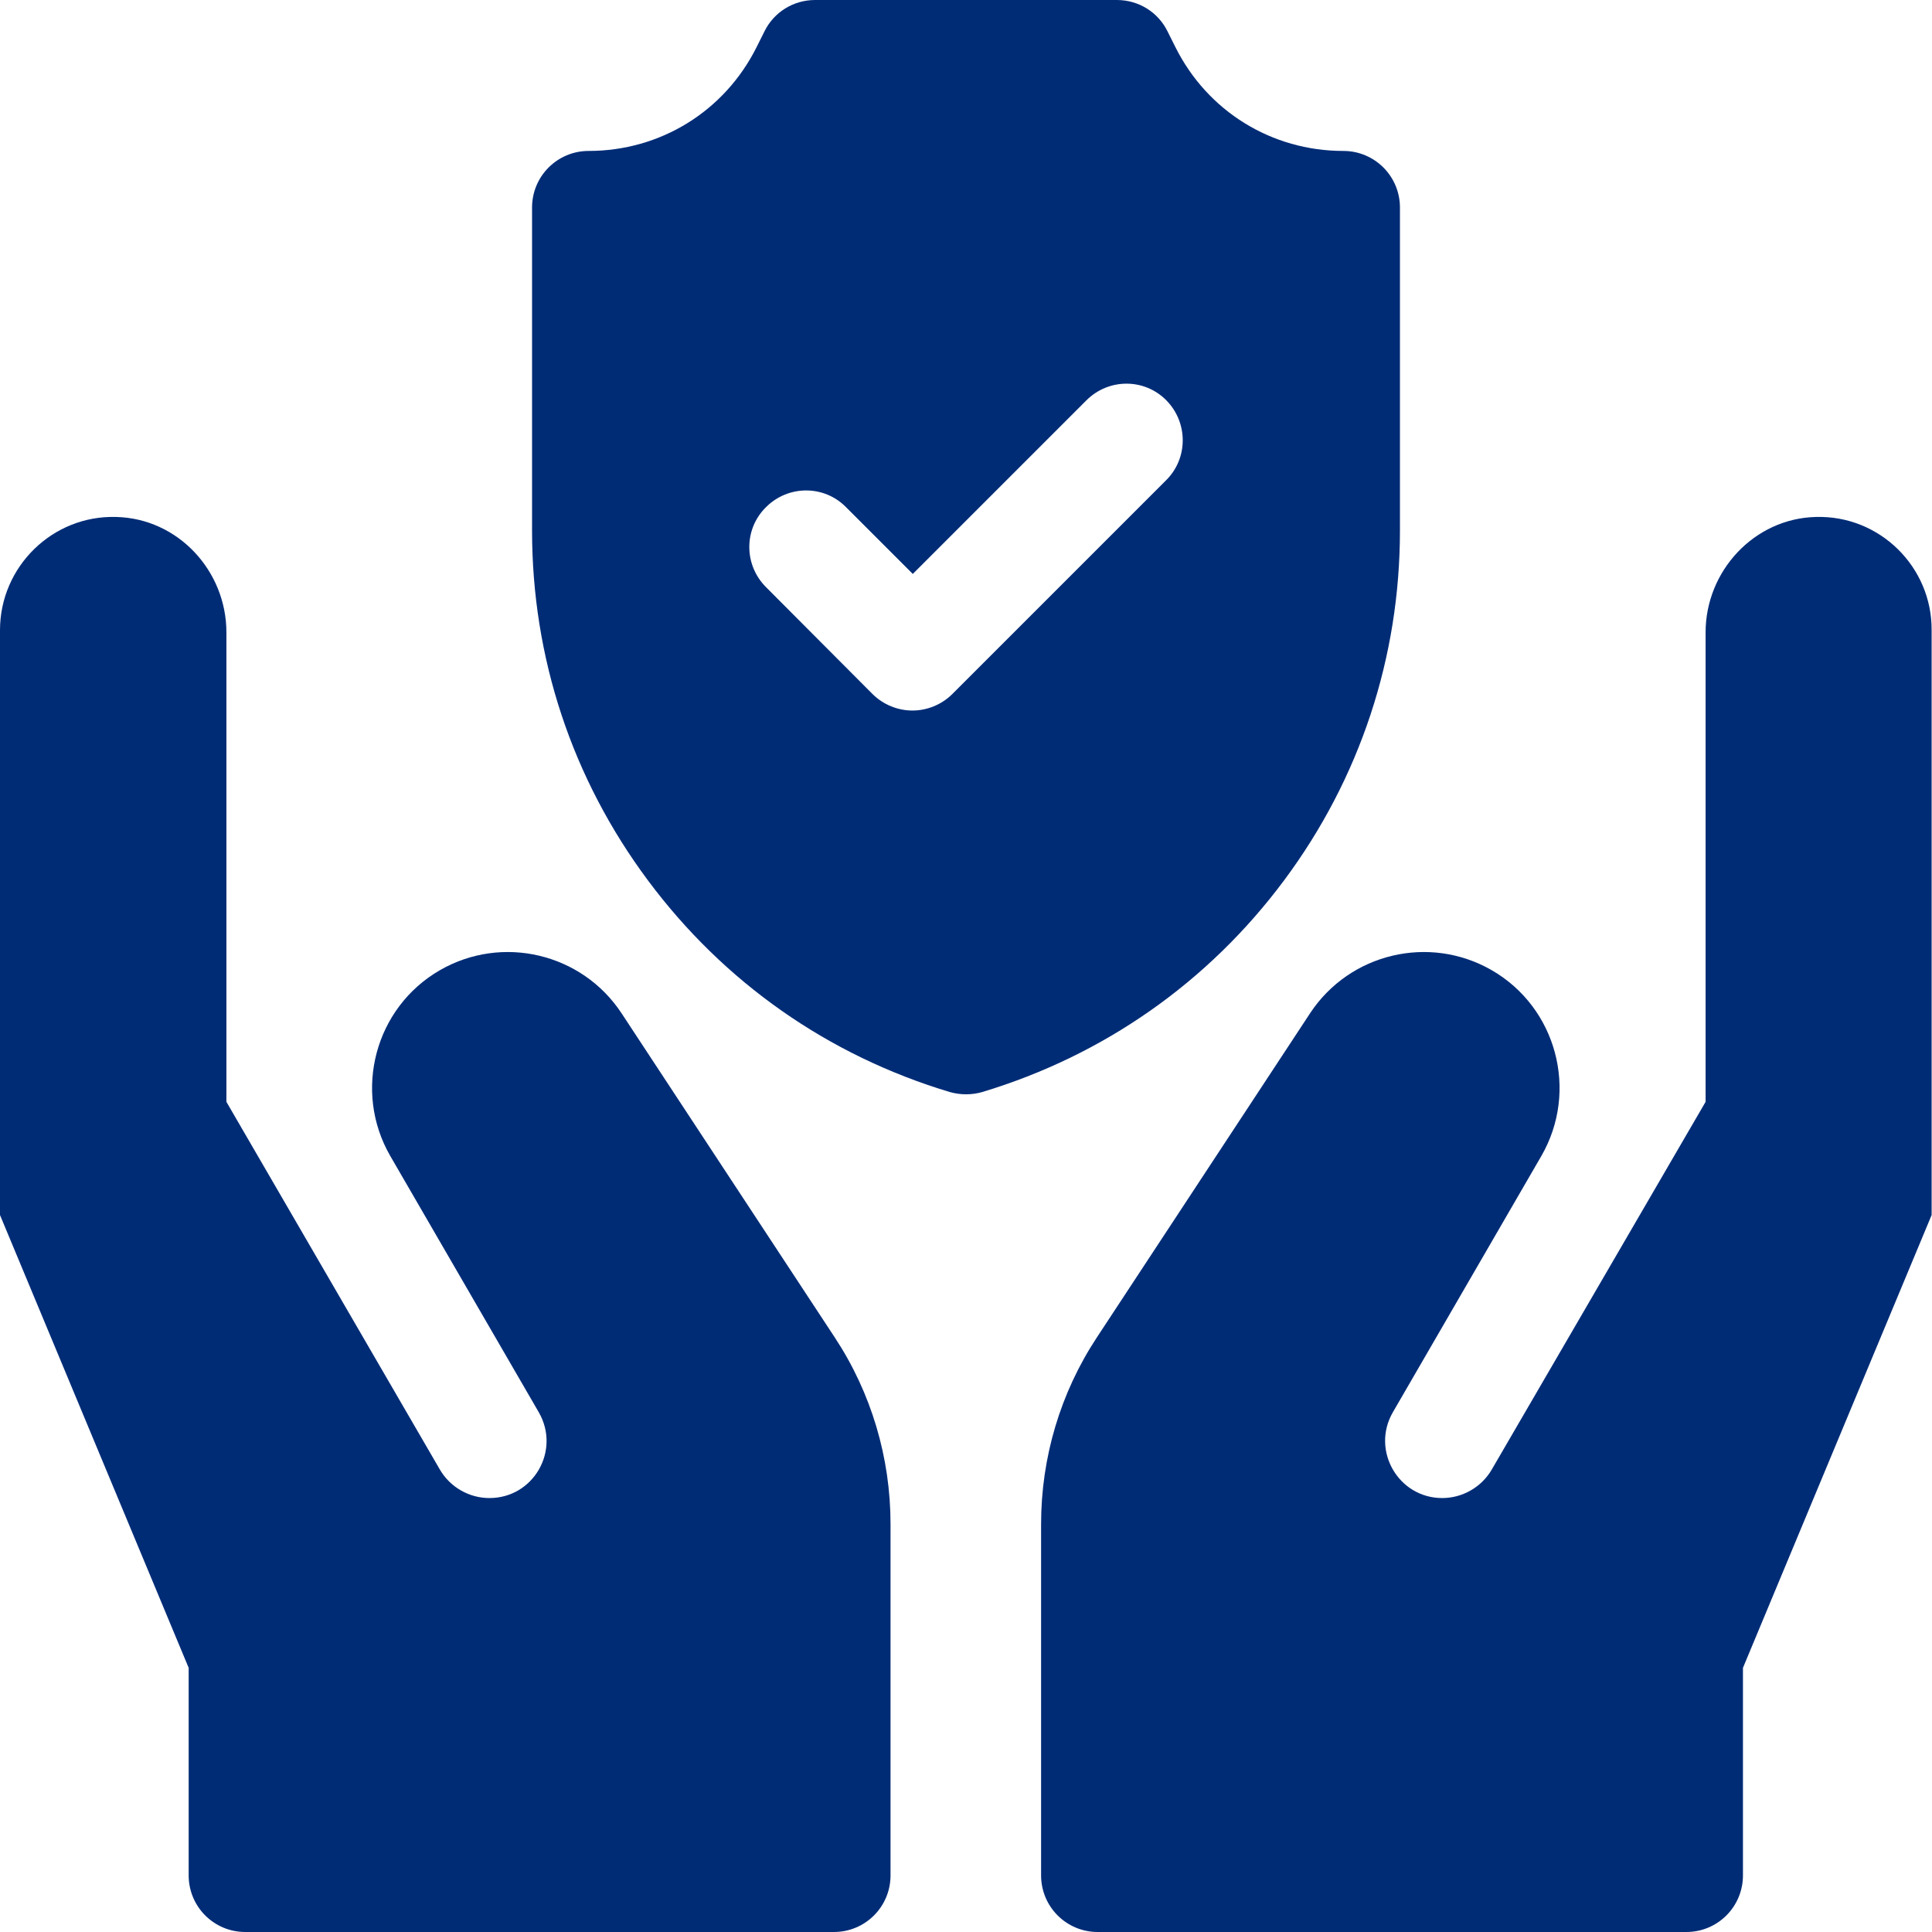
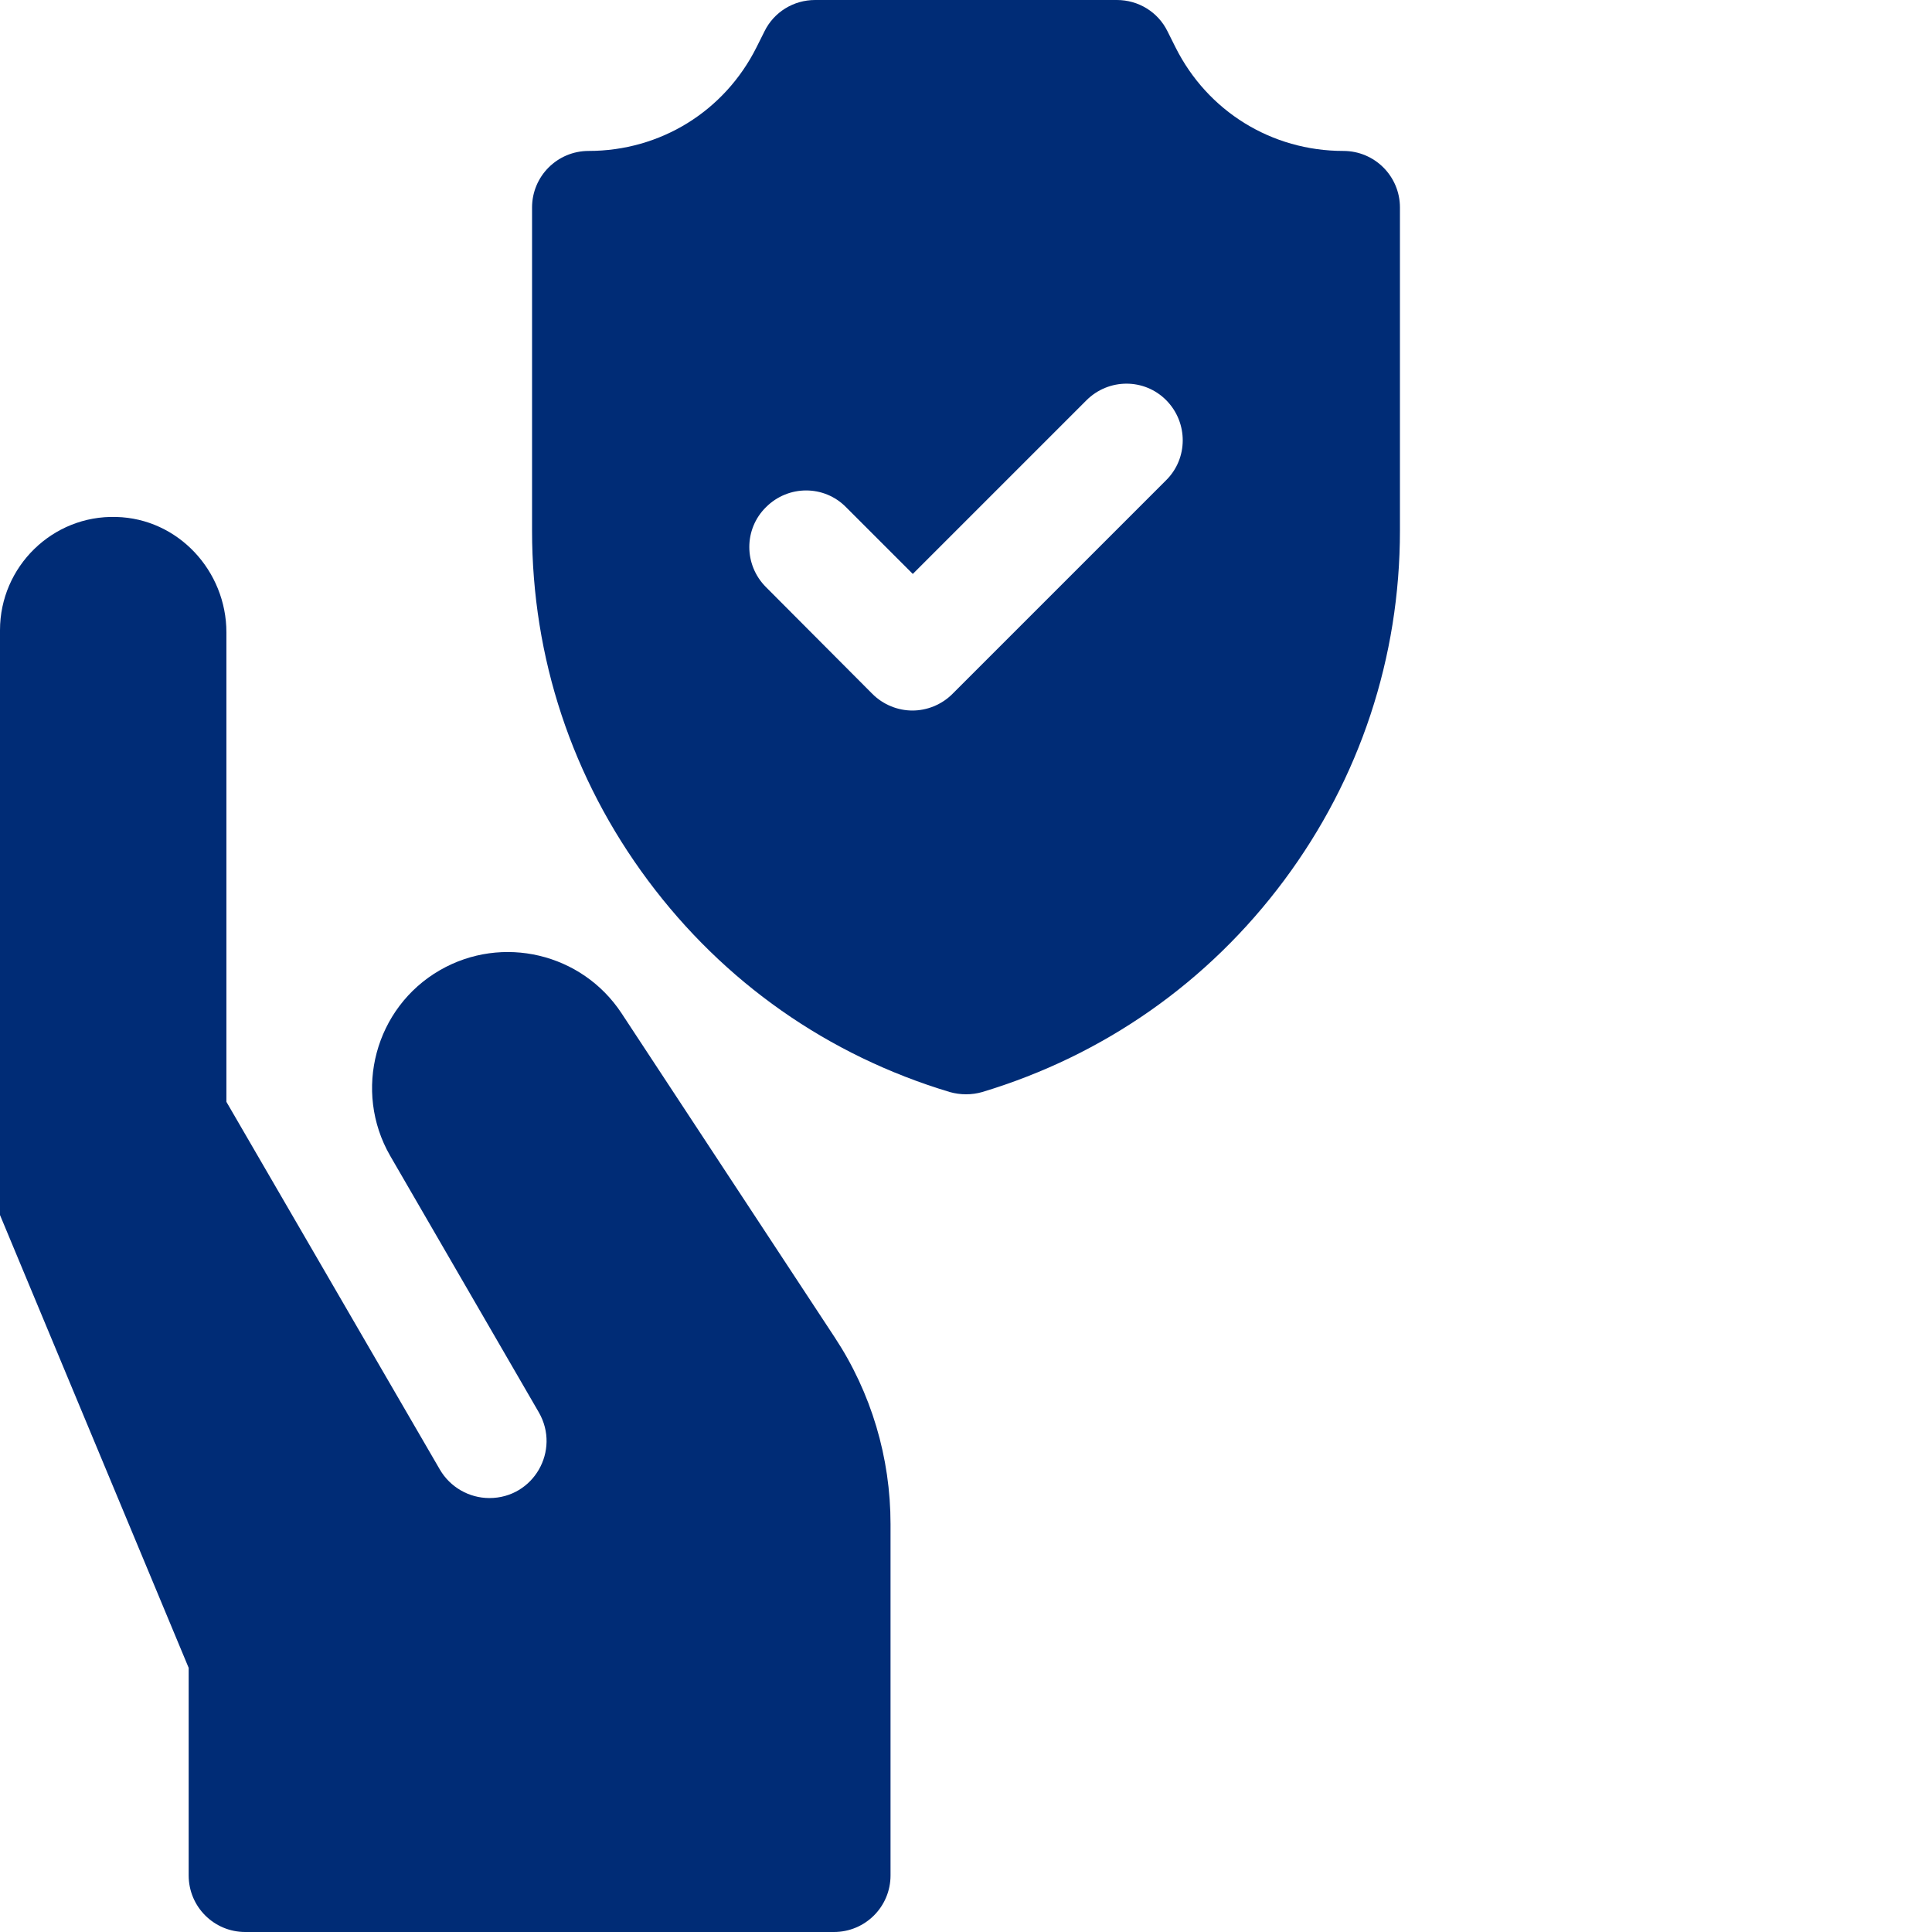
<svg xmlns="http://www.w3.org/2000/svg" version="1.1" id="Capa_1" x="0px" y="0px" viewBox="0 0 512 512" style="enable-background:new 0 0 512 512;" xml:space="preserve">
  <style type="text/css">
	.st0{fill:#002C76;}
</style>
  <g>
    <path class="st0" d="M340.3,233.3c20.1-27,30.7-59.1,30.7-92.7V55c0-8.3-6.7-15-15-15c-19,0-36-10.5-44.5-27.5l-2.1-4.2   C306.9,3.2,301.7,0,296,0h-80c-5.7,0-10.9,3.2-13.4,8.3l-2.1,4.2C192,29.5,175,40,156,40c-8.3,0-15,6.7-15,15v85.6   c0,33.7,10.6,65.7,30.7,92.7s47.7,46.4,80,56.1c1.4,0.4,2.9,0.6,4.3,0.6c1.5,0,2.9-0.2,4.3-0.6   C292.5,279.7,320.2,260.3,340.3,233.3L340.3,233.3z M309,127.3l-56.6,56.6c-2.9,2.9-6.8,4.4-10.6,4.4c-3.8,0-7.7-1.5-10.6-4.4   L203,155.6c-5.9-5.9-5.9-15.4,0-21.2c5.9-5.9,15.4-5.9,21.2,0l17.7,17.7l46-46c5.9-5.9,15.4-5.9,21.2,0   C314.9,112,314.9,121.5,309,127.3z" />
-     <path class="st0" d="M481.2,137c-16.3,0.4-29.2,14.3-29.2,30.6V292l-56.7,97.5c-2.7,4.6-7.7,7.5-13.1,7.5   c-11.6,0-18.9-12.6-13.1-22.7l39.4-68c9.9-17.2,4-39.3-13.2-49.2c-16.5-9.5-37.6-4.5-48.1,11.4l-56.5,85.9   c-9.7,14.7-14.8,31.9-14.8,49.5V497c0,8.3,6.7,15,15,15h156c8.3,0,15-6.7,15-15v-55l50-120V167C512,150.2,498.1,136.5,481.2,137z" />
    <path class="st0" d="M164.7,268.5c-10.5-15.9-31.6-20.9-48.1-11.4c-17.2,9.9-23.1,32-13.2,49.2l39.4,68   c5.8,10.1-1.4,22.7-13.1,22.7c-5.4,0-10.4-2.9-13.1-7.5L60,292V167.6c0-16.3-12.8-30.2-29.2-30.6C13.9,136.5,0,150.2,0,167v155   l50,120v55c0,8.3,6.7,15,15,15h156c8.3,0,15-6.7,15-15v-93.1c0-17.6-5.1-34.8-14.8-49.5L164.7,268.5z" />
  </g>
</svg>